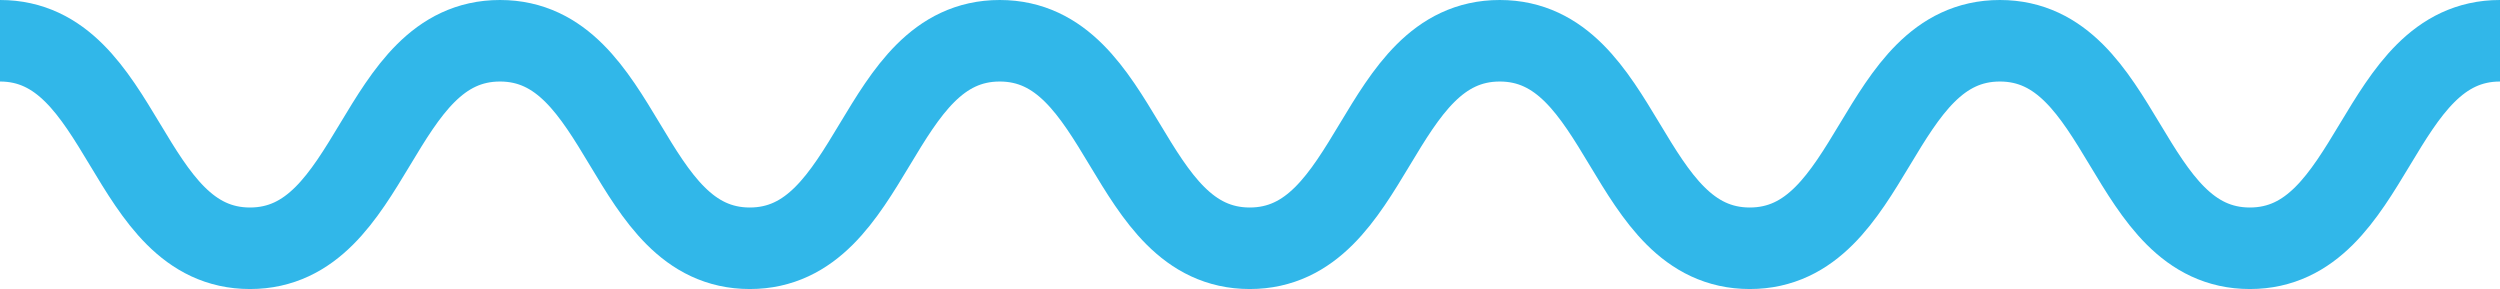
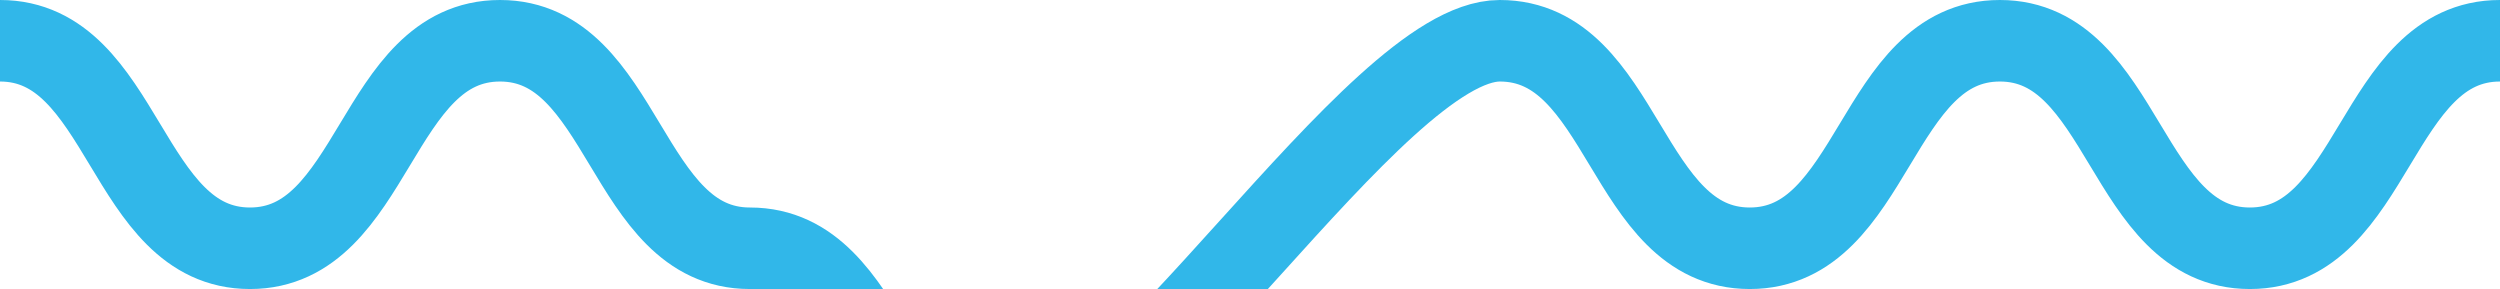
<svg xmlns="http://www.w3.org/2000/svg" width="122.66" height="14.181" viewBox="0 0 122.66 14.181">
-   <path id="hero-wave--blue" d="M0,.69c6.133,0,6.133,10.181,12.265,10.181S18.4.69,24.532.69s6.129,10.181,12.256,10.181S42.919.69,49.051.69s6.133,10.181,12.267,10.181S67.451.69,73.584.69s6.133,10.181,12.267,10.181S91.987.69,98.122.69s6.131,10.181,12.265,10.181S116.522.69,122.66.69" transform="translate(0 1.31)" fill="none" stroke="#31b7e9" stroke-linejoin="round" stroke-width="4" />
+   <path id="hero-wave--blue" d="M0,.69c6.133,0,6.133,10.181,12.265,10.181S18.4.69,24.532.69s6.129,10.181,12.256,10.181s6.133,10.181,12.267,10.181S67.451.69,73.584.69s6.133,10.181,12.267,10.181S91.987.69,98.122.69s6.131,10.181,12.265,10.181S116.522.69,122.66.69" transform="translate(0 1.31)" fill="none" stroke="#31b7e9" stroke-linejoin="round" stroke-width="4" />
</svg>